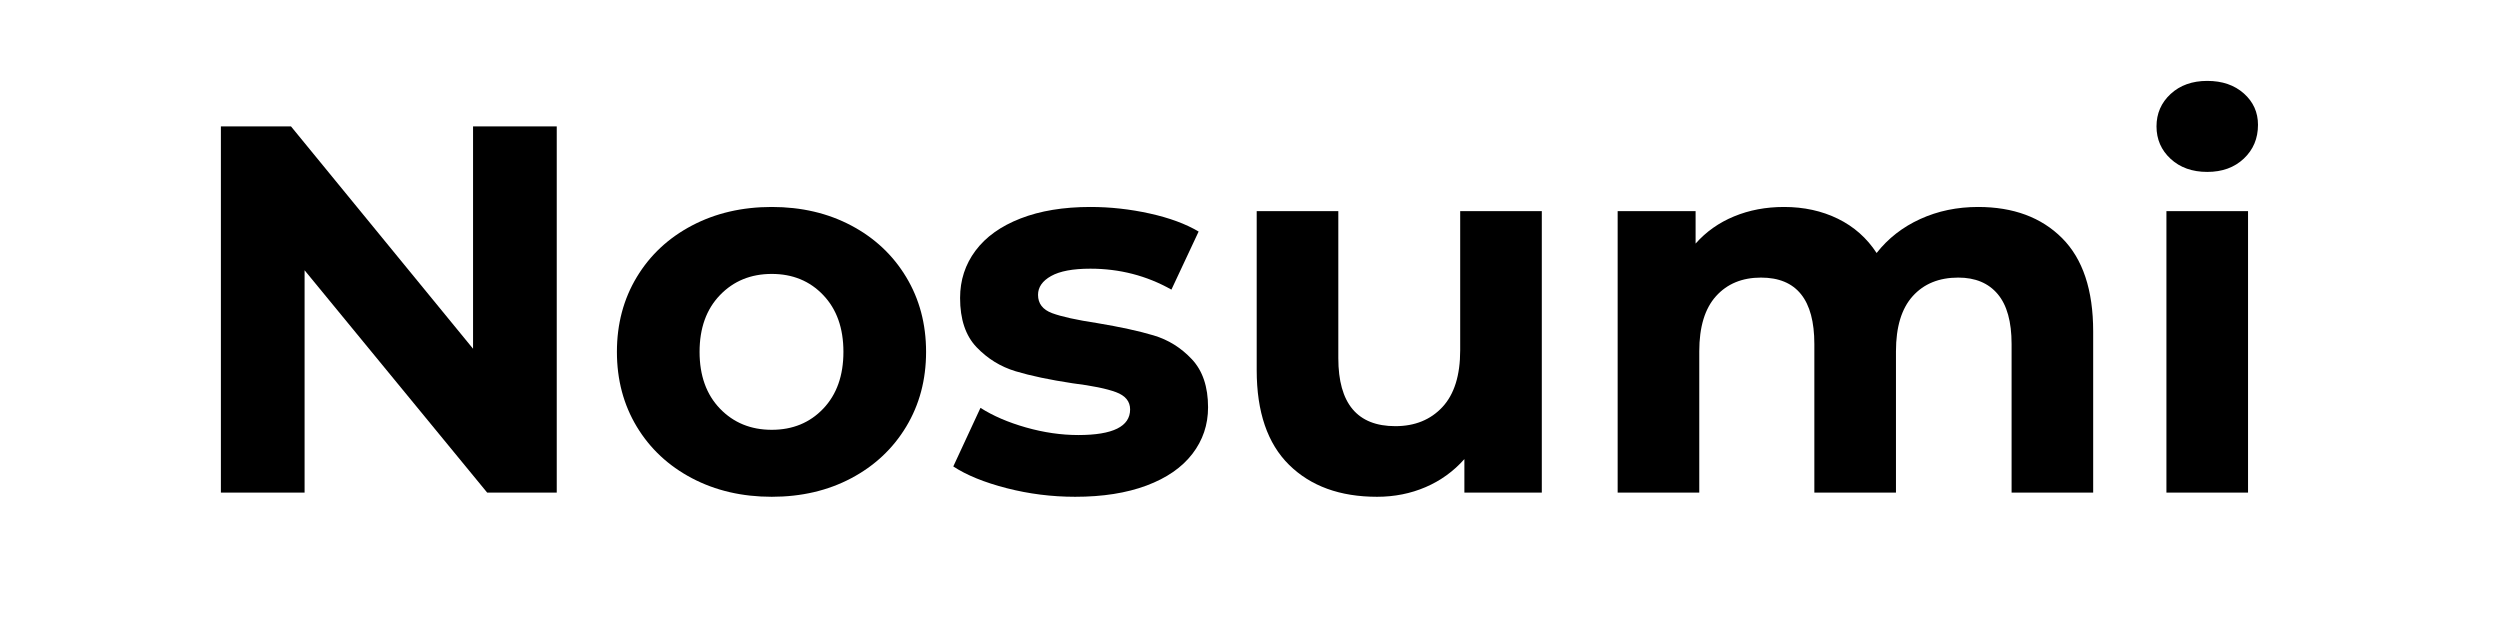
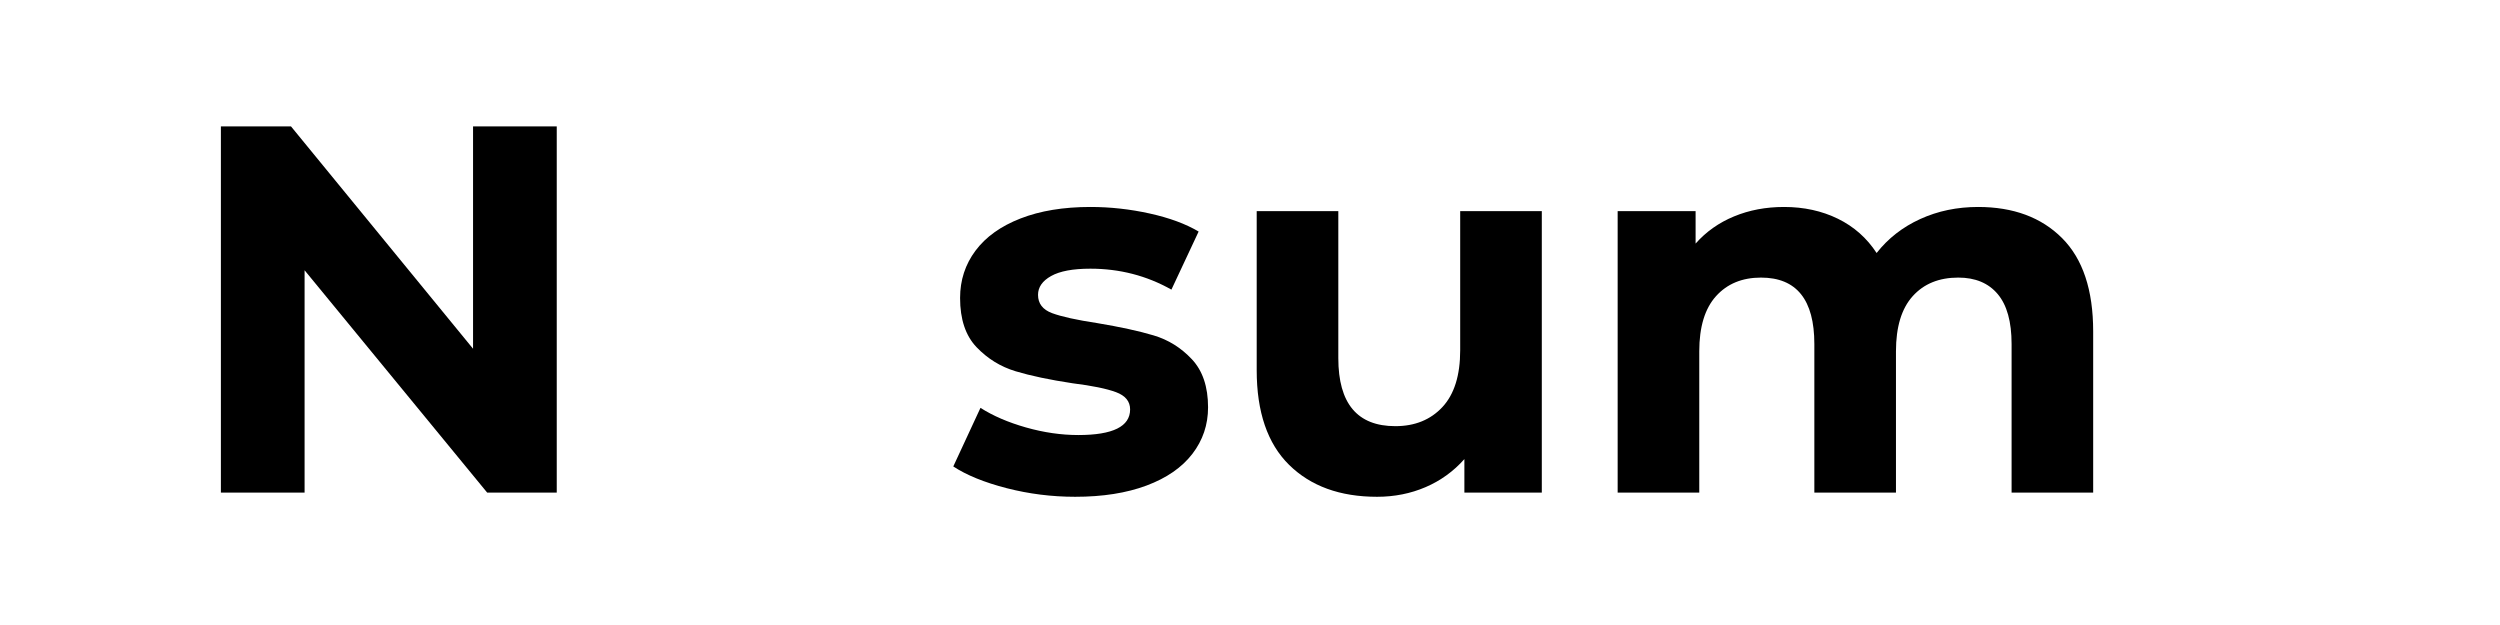
<svg xmlns="http://www.w3.org/2000/svg" version="1.0" preserveAspectRatio="xMidYMid meet" height="500" viewBox="0 0 1500 375" zoomAndPan="magnify" width="2000">
  <defs>
    <g />
    <clipPath id="80b681b93d">
      <rect height="374" y="0" width="1270" x="0" />
    </clipPath>
  </defs>
  <g transform="matrix(1, 0, 0, 1, 106, 1)">
    <g clip-path="url(#80b681b93d)">
      <g fill-opacity="1" fill="#000000">
        <g transform="translate(0.486, 294.555)">
          <g>
            <path d="M 227.562 -219.719 L 227.562 0 L 185.812 0 L 76.266 -133.391 L 76.266 0 L 26.047 0 L 26.047 -219.719 L 68.109 -219.719 L 177.344 -86.312 L 177.344 -219.719 Z M 227.562 -219.719" />
          </g>
        </g>
      </g>
      <g fill-opacity="1" fill="#000000">
        <g transform="translate(254.101, 294.555)">
          <g>
-             <path d="M 102.953 2.516 C 85.16 2.516 69.203 -1.195 55.078 -8.625 C 40.961 -16.062 29.926 -26.367 21.969 -39.547 C 14.02 -52.734 10.047 -67.695 10.047 -84.438 C 10.047 -101.176 14.02 -116.133 21.969 -129.312 C 29.926 -142.5 40.961 -152.805 55.078 -160.234 C 69.203 -167.66 85.16 -171.375 102.953 -171.375 C 120.734 -171.375 136.633 -167.66 150.656 -160.234 C 164.676 -152.805 175.66 -142.5 183.609 -129.312 C 191.566 -116.133 195.547 -101.176 195.547 -84.438 C 195.547 -67.695 191.566 -52.734 183.609 -39.547 C 175.66 -26.367 164.676 -16.062 150.656 -8.625 C 136.633 -1.195 120.734 2.516 102.953 2.516 Z M 102.953 -37.672 C 115.504 -37.672 125.805 -41.906 133.859 -50.375 C 141.922 -58.852 145.953 -70.207 145.953 -84.438 C 145.953 -98.664 141.922 -110.016 133.859 -118.484 C 125.805 -126.961 115.504 -131.203 102.953 -131.203 C 90.398 -131.203 80.039 -126.961 71.875 -118.484 C 63.719 -110.016 59.641 -98.664 59.641 -84.438 C 59.641 -70.207 63.719 -58.852 71.875 -50.375 C 80.039 -41.906 90.398 -37.672 102.953 -37.672 Z M 102.953 -37.672" />
-           </g>
+             </g>
        </g>
      </g>
      <g fill-opacity="1" fill="#000000">
        <g transform="translate(459.693, 294.555)">
          <g>
            <path d="M 79.406 2.516 C 65.383 2.516 51.676 0.789 38.281 -2.656 C 24.895 -6.113 14.227 -10.457 6.281 -15.688 L 22.594 -50.844 C 30.133 -46.031 39.238 -42.109 49.906 -39.078 C 60.57 -36.047 71.035 -34.531 81.297 -34.531 C 102.016 -34.531 112.375 -39.656 112.375 -49.906 C 112.375 -54.719 109.547 -58.172 103.891 -60.266 C 98.242 -62.359 89.562 -64.133 77.844 -65.594 C 64.031 -67.688 52.625 -70.094 43.625 -72.812 C 34.625 -75.539 26.828 -80.352 20.234 -87.25 C 13.648 -94.156 10.359 -103.992 10.359 -116.766 C 10.359 -127.43 13.441 -136.895 19.609 -145.156 C 25.785 -153.426 34.785 -159.863 46.609 -164.469 C 58.43 -169.07 72.398 -171.375 88.516 -171.375 C 100.441 -171.375 112.316 -170.066 124.141 -167.453 C 135.961 -164.836 145.742 -161.227 153.484 -156.625 L 137.156 -121.781 C 122.301 -130.156 106.086 -134.344 88.516 -134.344 C 78.047 -134.344 70.195 -132.875 64.969 -129.938 C 59.738 -127.008 57.125 -123.242 57.125 -118.641 C 57.125 -113.41 59.945 -109.75 65.594 -107.656 C 71.25 -105.562 80.25 -103.578 92.594 -101.703 C 106.406 -99.398 117.703 -96.938 126.484 -94.312 C 135.273 -91.695 142.914 -86.938 149.406 -80.031 C 155.895 -73.133 159.141 -63.508 159.141 -51.156 C 159.141 -40.695 156 -31.383 149.719 -23.219 C 143.438 -15.062 134.281 -8.734 122.25 -4.234 C 110.219 0.266 95.938 2.516 79.406 2.516 Z M 79.406 2.516" />
          </g>
        </g>
      </g>
      <g fill-opacity="1" fill="#000000">
        <g transform="translate(626.364, 294.555)">
          <g>
            <path d="M 192.719 -168.859 L 192.719 0 L 146.266 0 L 146.266 -20.094 C 139.773 -12.77 132.031 -7.172 123.031 -3.297 C 114.039 0.578 104.312 2.516 93.844 2.516 C 71.664 2.516 54.086 -3.863 41.109 -16.625 C 28.141 -29.395 21.656 -48.336 21.656 -73.453 L 21.656 -168.859 L 70.625 -168.859 L 70.625 -80.672 C 70.625 -53.461 82.023 -39.859 104.828 -39.859 C 116.547 -39.859 125.961 -43.676 133.078 -51.312 C 140.191 -58.957 143.75 -70.312 143.75 -85.375 L 143.75 -168.859 Z M 192.719 -168.859" />
          </g>
        </g>
      </g>
      <g fill-opacity="1" fill="#000000">
        <g transform="translate(842, 294.555)">
          <g>
            <path d="M 238.859 -171.375 C 259.992 -171.375 276.785 -165.148 289.234 -152.703 C 301.68 -140.254 307.906 -121.578 307.906 -96.672 L 307.906 0 L 258.953 0 L 258.953 -89.141 C 258.953 -102.535 256.176 -112.523 250.625 -119.109 C 245.082 -125.703 237.188 -129 226.938 -129 C 215.426 -129 206.32 -125.285 199.625 -117.859 C 192.926 -110.43 189.578 -99.395 189.578 -84.75 L 189.578 0 L 140.609 0 L 140.609 -89.141 C 140.609 -115.711 129.938 -129 108.594 -129 C 97.301 -129 88.305 -125.285 81.609 -117.859 C 74.91 -110.43 71.562 -99.395 71.562 -84.75 L 71.562 0 L 22.594 0 L 22.594 -168.859 L 69.359 -168.859 L 69.359 -149.406 C 75.641 -156.52 83.332 -161.957 92.438 -165.719 C 101.539 -169.488 111.531 -171.375 122.406 -171.375 C 134.332 -171.375 145.109 -169.02 154.734 -164.312 C 164.359 -159.602 172.102 -152.75 177.969 -143.75 C 184.875 -152.539 193.609 -159.344 204.172 -164.156 C 214.742 -168.969 226.305 -171.375 238.859 -171.375 Z M 238.859 -171.375" />
          </g>
        </g>
      </g>
      <g fill-opacity="1" fill="#000000">
        <g transform="translate(1171.261, 294.555)">
          <g>
-             <path d="M 22.594 -168.859 L 71.562 -168.859 L 71.562 0 L 22.594 0 Z M 47.094 -192.406 C 38.094 -192.406 30.766 -195.02 25.109 -200.25 C 19.461 -205.477 16.641 -211.969 16.641 -219.719 C 16.641 -227.457 19.461 -233.941 25.109 -239.172 C 30.766 -244.398 38.094 -247.016 47.094 -247.016 C 56.082 -247.016 63.398 -244.504 69.047 -239.484 C 74.703 -234.461 77.531 -228.188 77.531 -220.656 C 77.531 -212.488 74.703 -205.738 69.047 -200.406 C 63.398 -195.07 56.082 -192.406 47.094 -192.406 Z M 47.094 -192.406" />
-           </g>
+             </g>
        </g>
      </g>
    </g>
  </g>
</svg>